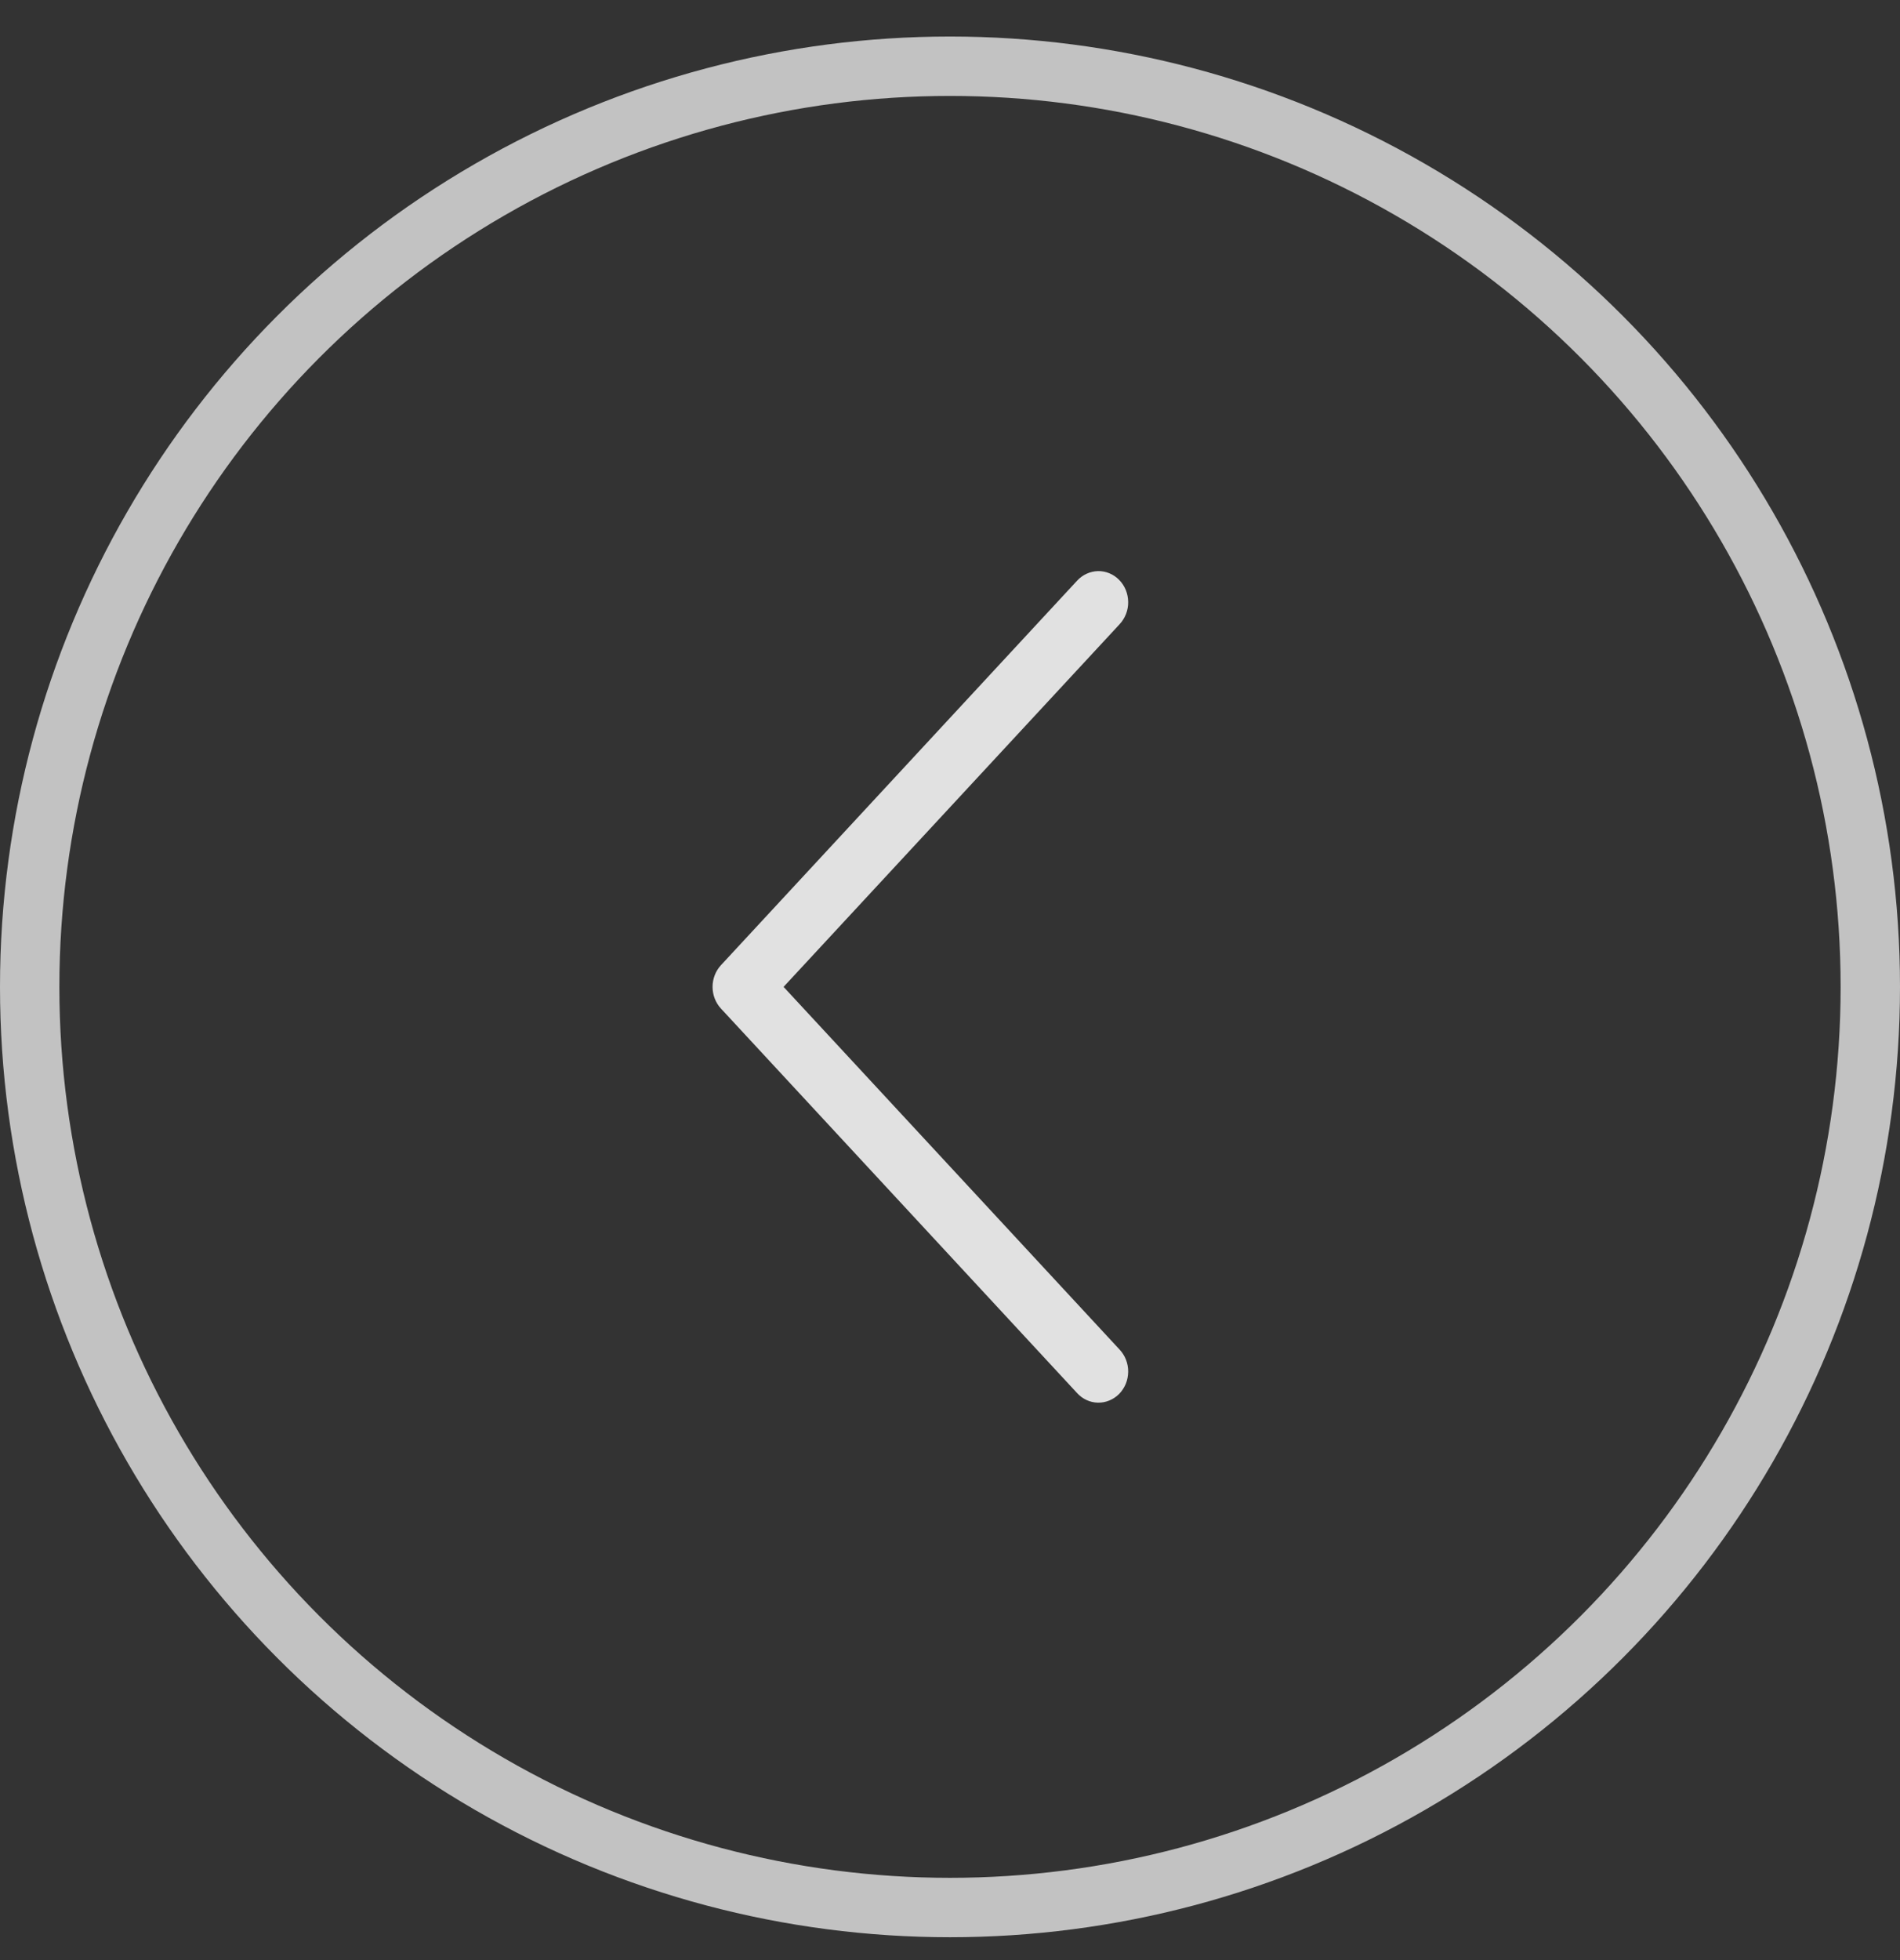
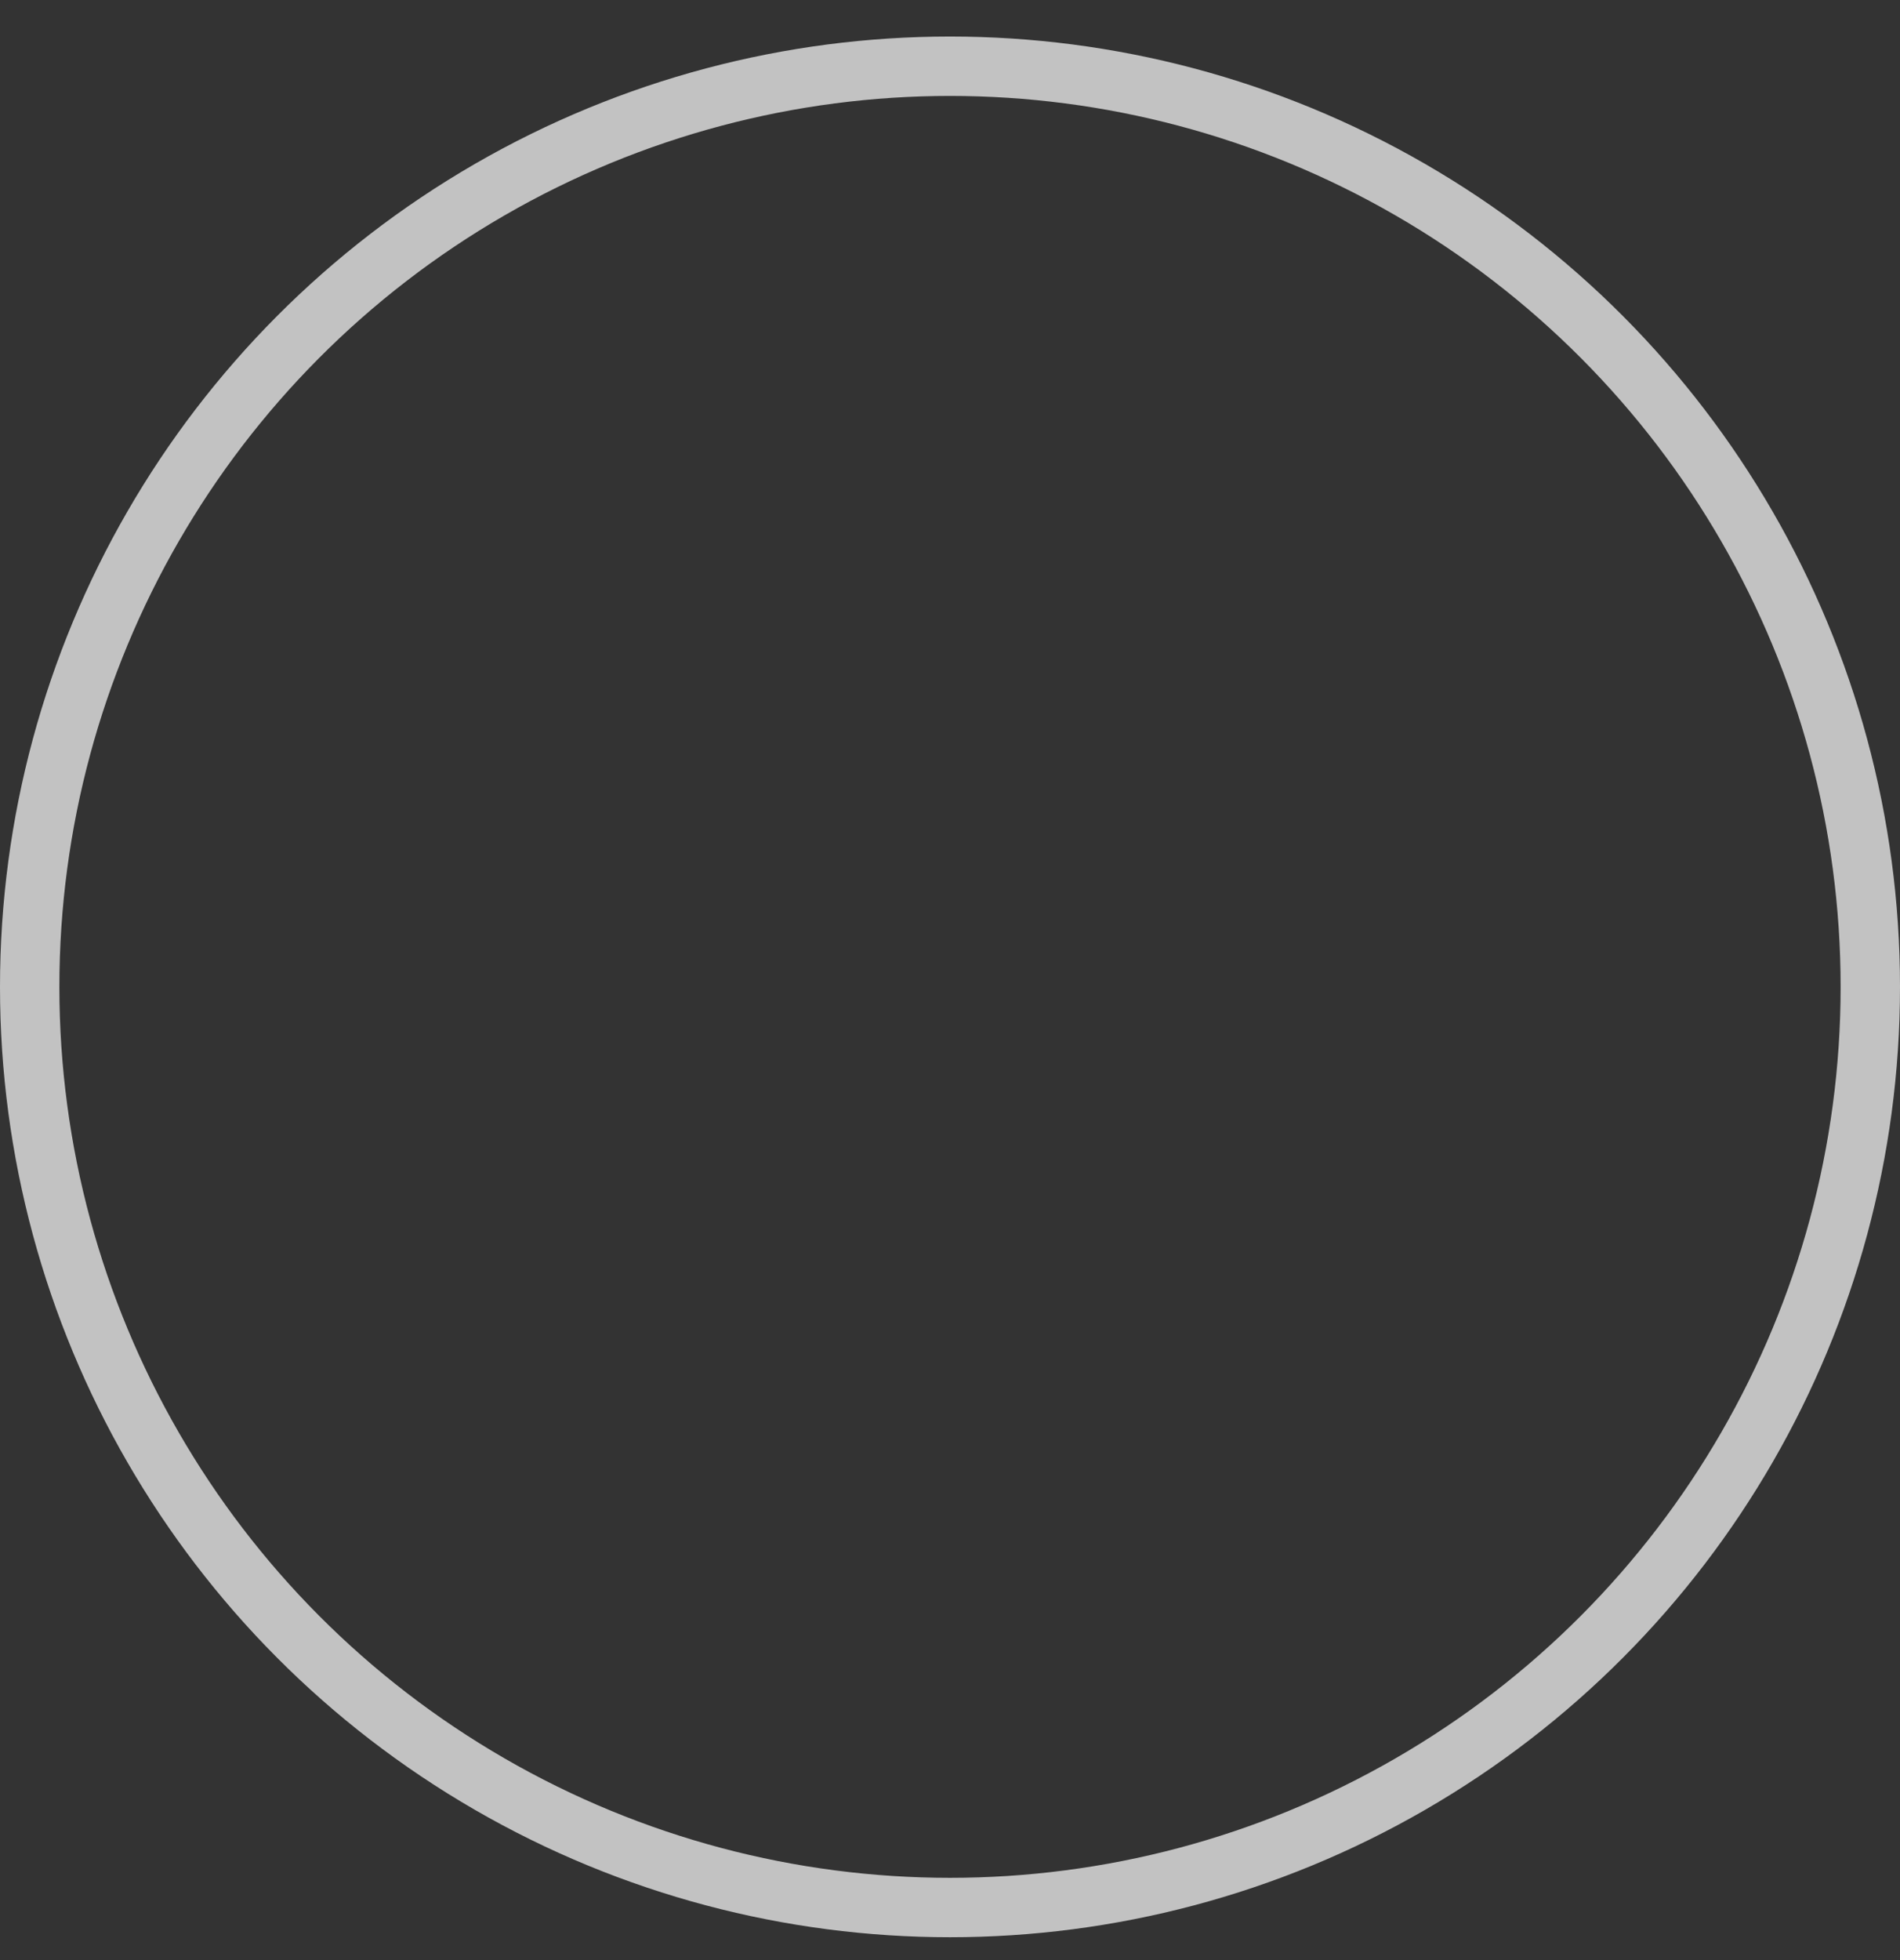
<svg xmlns="http://www.w3.org/2000/svg" width="32" height="33" viewBox="0 0 32 33" fill="none">
  <rect x="0" y="0" width="32" height="33" fill="#333333" stroke="none" />
  <circle cx="16" cy="16.615" r="15.5" transform="rotate(180 16 16.615)" stroke="white" stroke-opacity="0.7" />
-   <path d="M13.197 16.615L18.856 22.721C18.902 22.77 18.939 22.828 18.964 22.892C18.989 22.957 19.002 23.026 19.001 23.095C19 23.164 18.987 23.233 18.961 23.297C18.935 23.36 18.897 23.418 18.85 23.467C18.802 23.515 18.746 23.553 18.685 23.578C18.623 23.604 18.558 23.616 18.492 23.615C18.426 23.614 18.36 23.599 18.3 23.571C18.239 23.543 18.185 23.503 18.139 23.452L12.143 16.981C12.052 16.883 12.001 16.752 12.001 16.615C12.001 16.479 12.052 16.347 12.143 16.249L18.139 9.778C18.185 9.728 18.239 9.688 18.3 9.66C18.36 9.632 18.426 9.617 18.492 9.615C18.558 9.614 18.623 9.626 18.685 9.652C18.746 9.677 18.802 9.715 18.85 9.764C18.897 9.812 18.935 9.87 18.961 9.934C18.987 9.998 19 10.066 19.001 10.136C19.002 10.205 18.989 10.274 18.964 10.338C18.939 10.402 18.902 10.461 18.856 10.51L13.197 16.615Z" fill="white" fill-opacity="0.85" />
</svg>